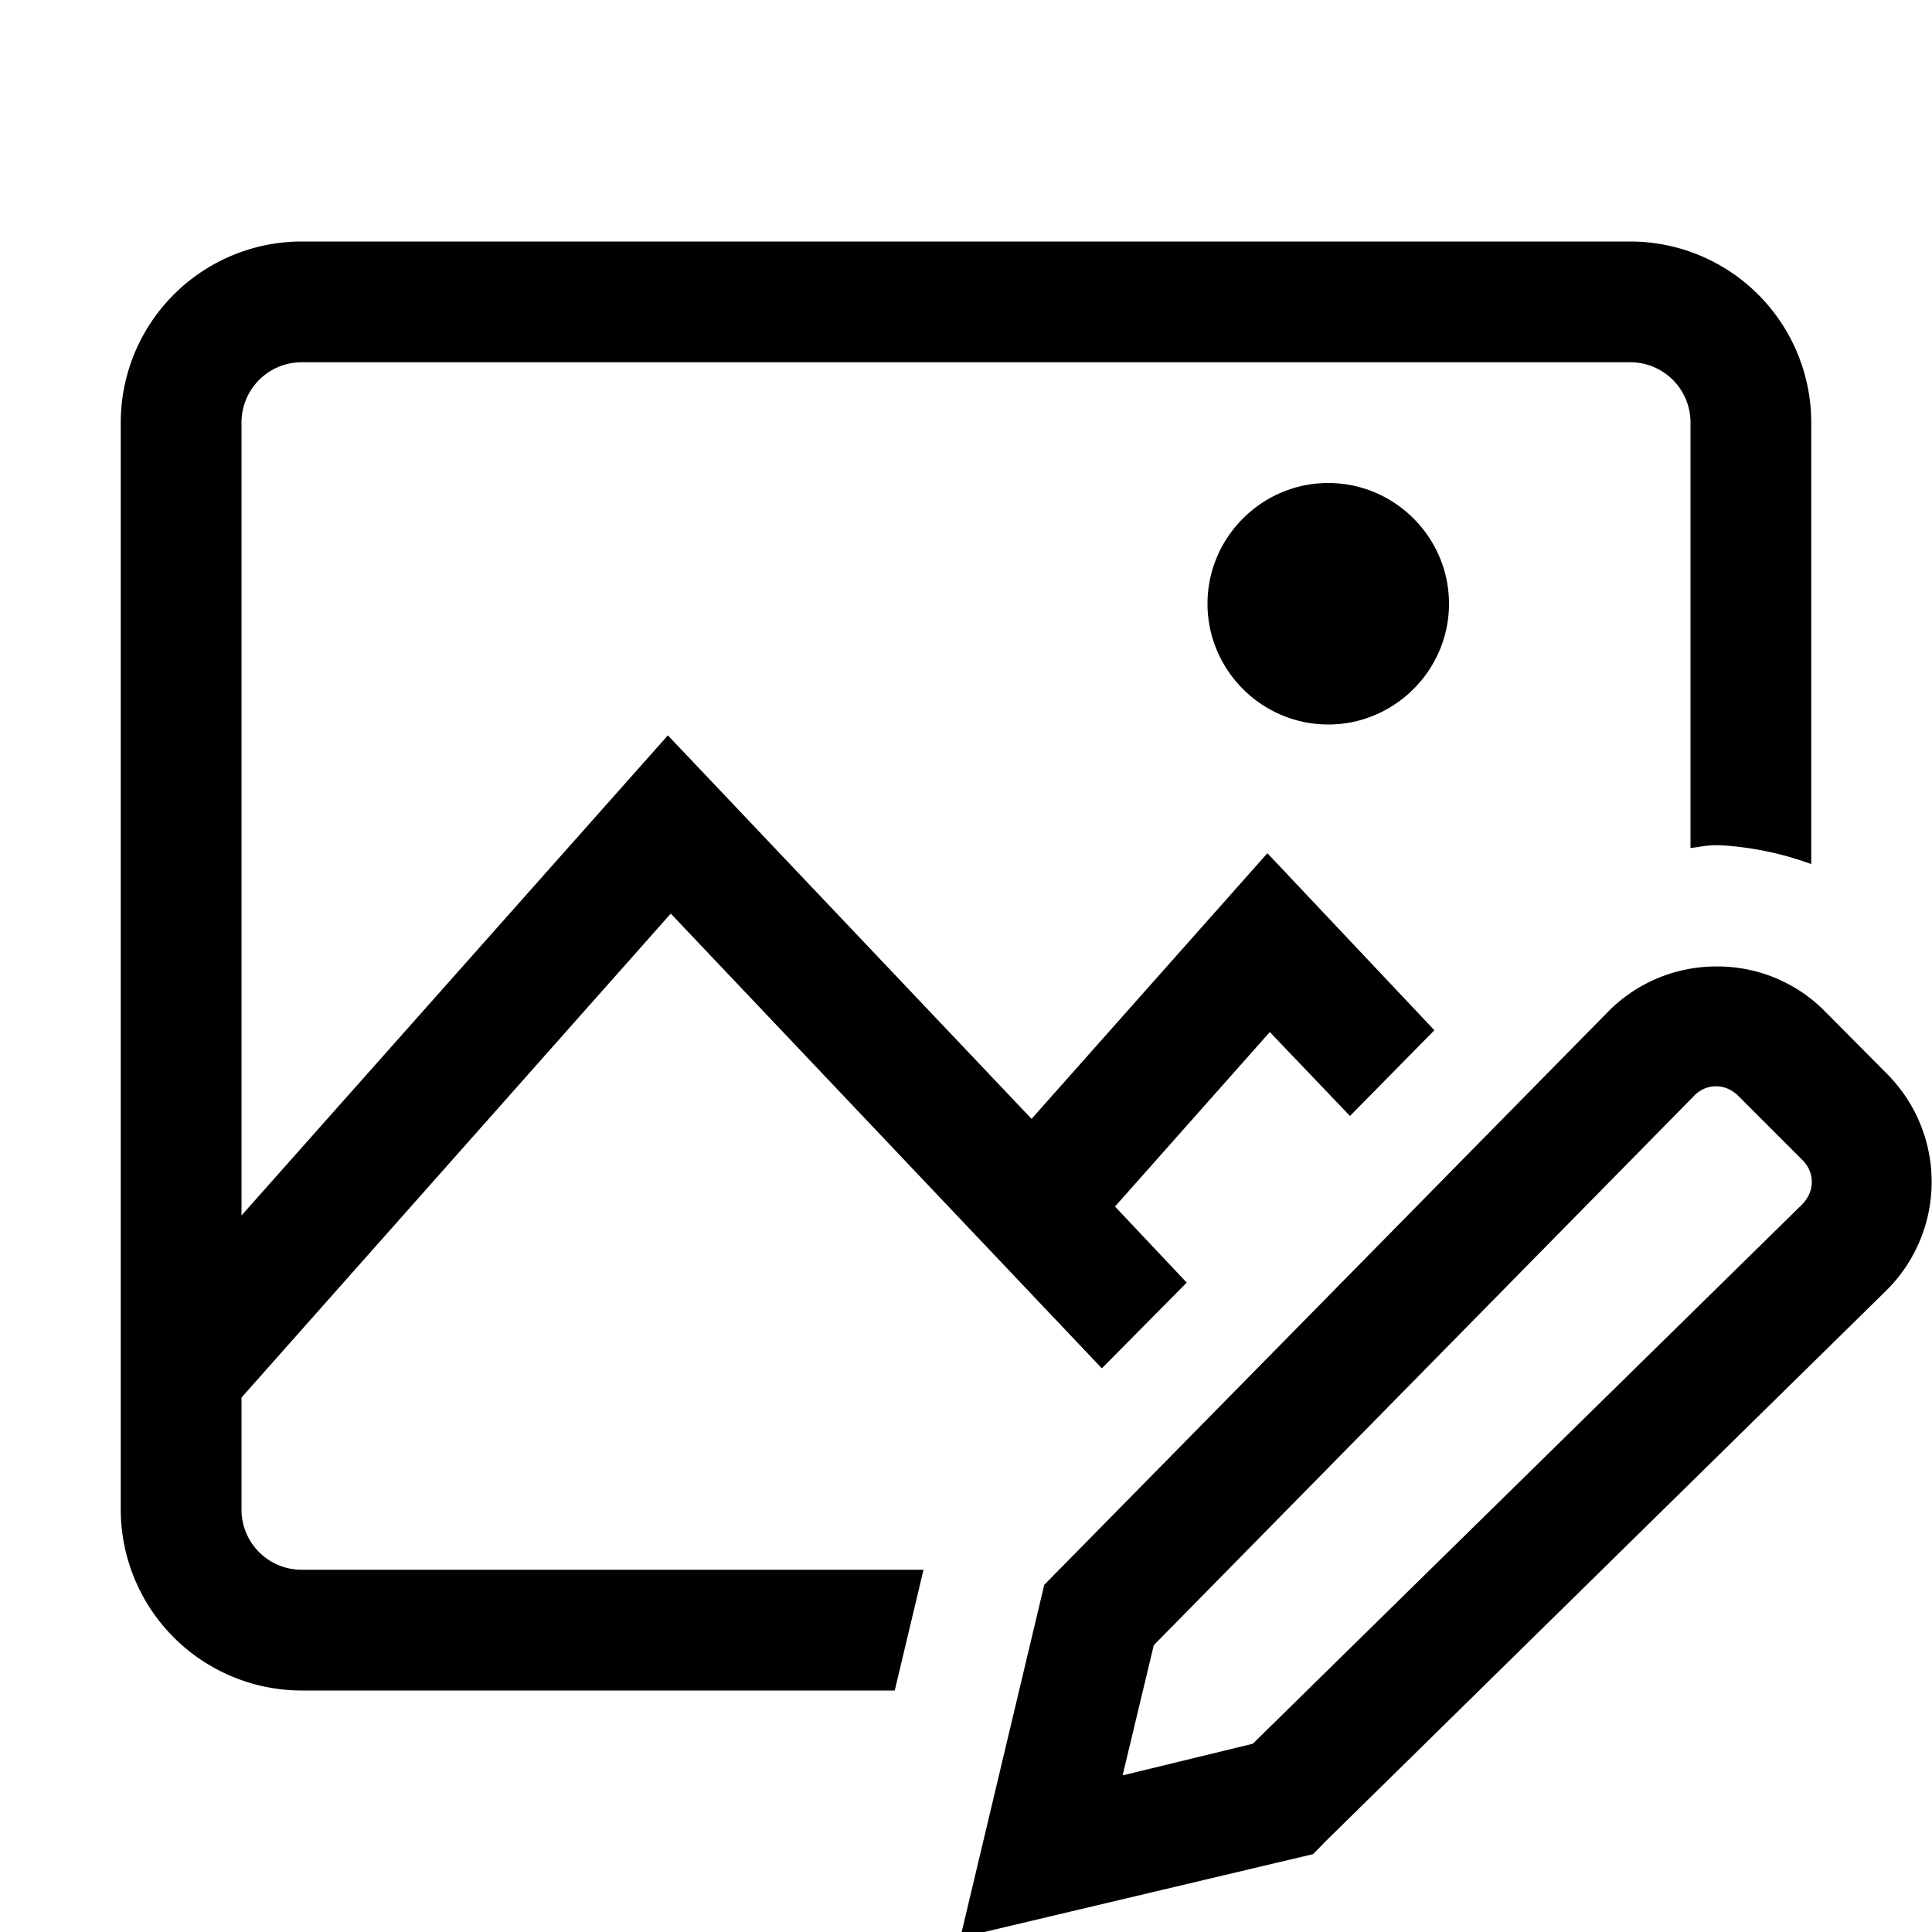
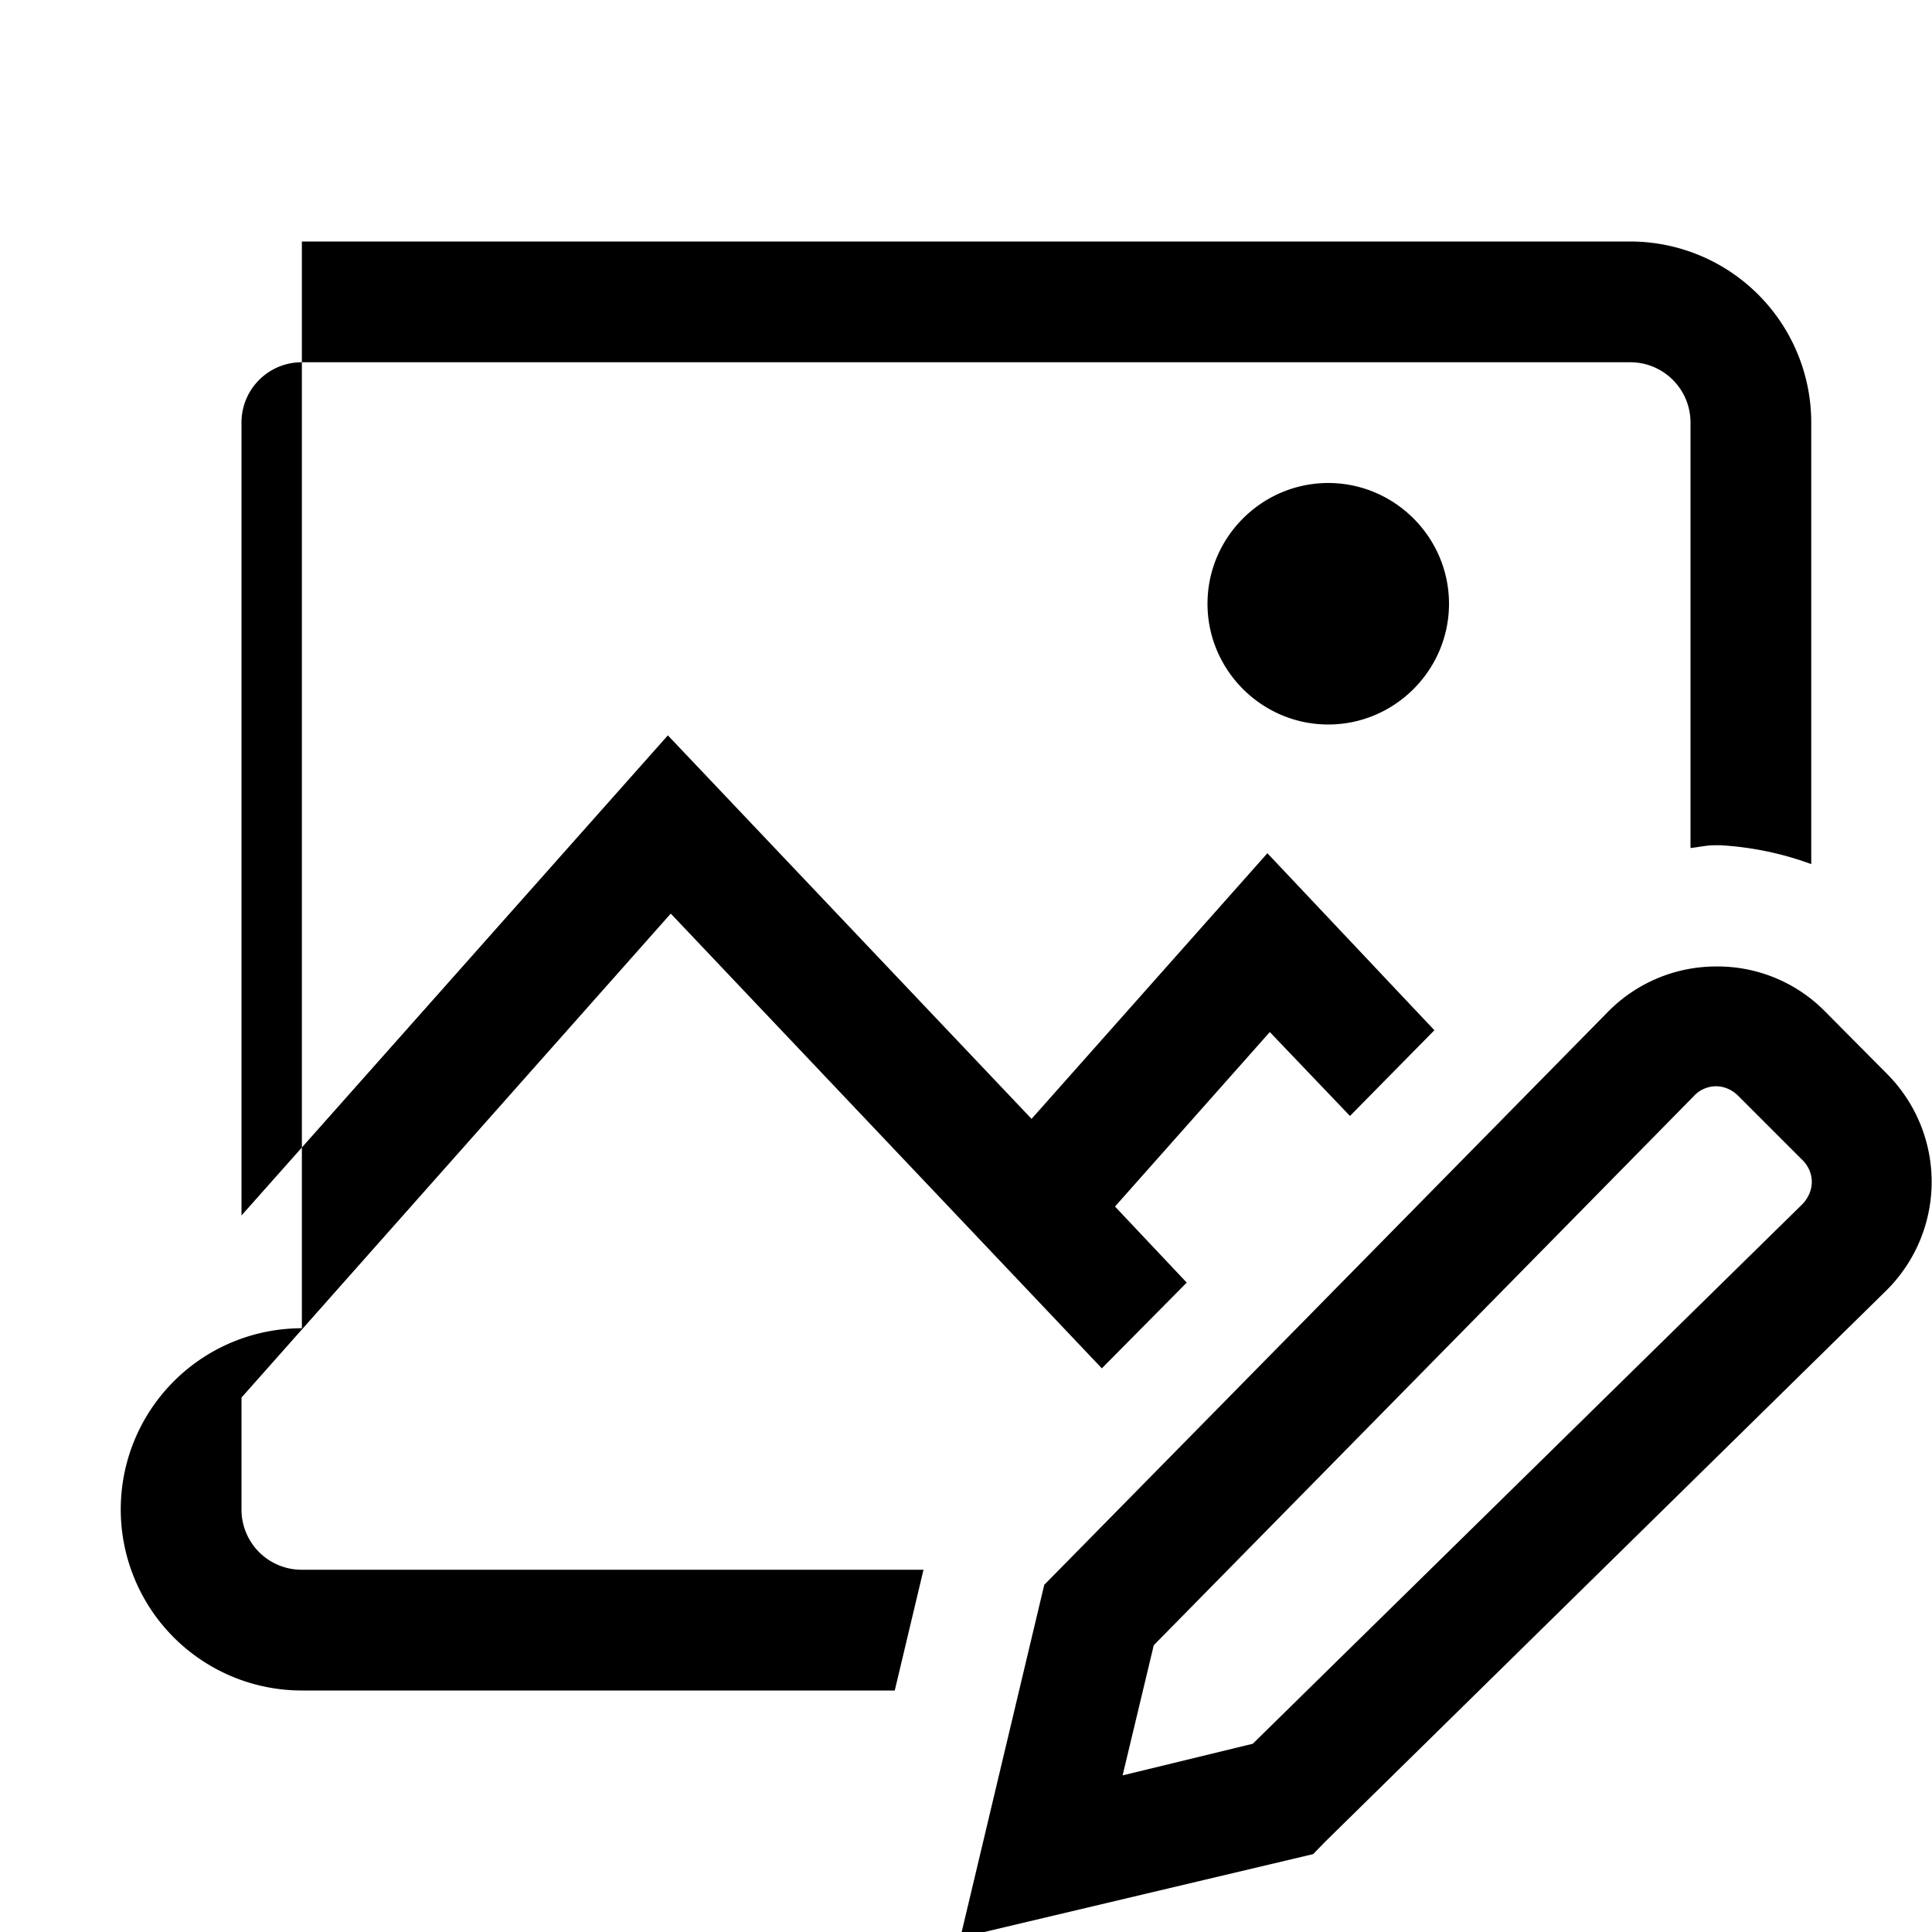
<svg xmlns="http://www.w3.org/2000/svg" viewBox="0 0 16 16">
-   <path d="M2.5 2A1.5 1.5 0 0 0 1 3.5v9A1.5 1.5 0 0 0 2.5 14h4.91l.238-1H2.5a.498.498 0 0 1-.5-.5v-.926l3.555-4.008 3.57 3.766.703-.71-.594-.63 1.282-1.445.664.695.699-.71-1.383-1.466-1.953 2.2L5.531 6.09 2 10.066V3.5c0-.277.223-.5.5-.5h11c.277 0 .5.223.5.5v3.523c.066-.007.133-.023.2-.023h.05c.266.016.516.07.75.156V3.5A1.5 1.5 0 0 0 13.5 2zM11 4c-.55 0-1 .45-1 1s.45 1 1 1 1-.45 1-1-.45-1-1-1zm3.203 4.004a1.256 1.256 0 0 0-.89.379l-4.665 4.742-.695 2.922 2.922-.692.098-.101 4.648-4.566a1.266 1.266 0 0 0 .008-1.793l-.524-.528a1.25 1.25 0 0 0-.902-.363zm.008.992c.066 0 .133.027.187.082l.524.524c.11.105.11.265 0 .375l-4.547 4.464-1.078.262.258-1.078 4.472-4.547a.25.25 0 0 1 .184-.082z" />
+   <path d="M2.5 2v9A1.5 1.5 0 0 0 2.5 14h4.91l.238-1H2.5a.498.498 0 0 1-.5-.5v-.926l3.555-4.008 3.57 3.766.703-.71-.594-.63 1.282-1.445.664.695.699-.71-1.383-1.466-1.953 2.2L5.531 6.09 2 10.066V3.5c0-.277.223-.5.5-.5h11c.277 0 .5.223.5.5v3.523c.066-.007.133-.023.2-.023h.05c.266.016.516.07.75.156V3.5A1.5 1.5 0 0 0 13.5 2zM11 4c-.55 0-1 .45-1 1s.45 1 1 1 1-.45 1-1-.45-1-1-1zm3.203 4.004a1.256 1.256 0 0 0-.89.379l-4.665 4.742-.695 2.922 2.922-.692.098-.101 4.648-4.566a1.266 1.266 0 0 0 .008-1.793l-.524-.528a1.25 1.25 0 0 0-.902-.363zm.008.992c.066 0 .133.027.187.082l.524.524c.11.105.11.265 0 .375l-4.547 4.464-1.078.262.258-1.078 4.472-4.547a.25.25 0 0 1 .184-.082z" />
</svg>